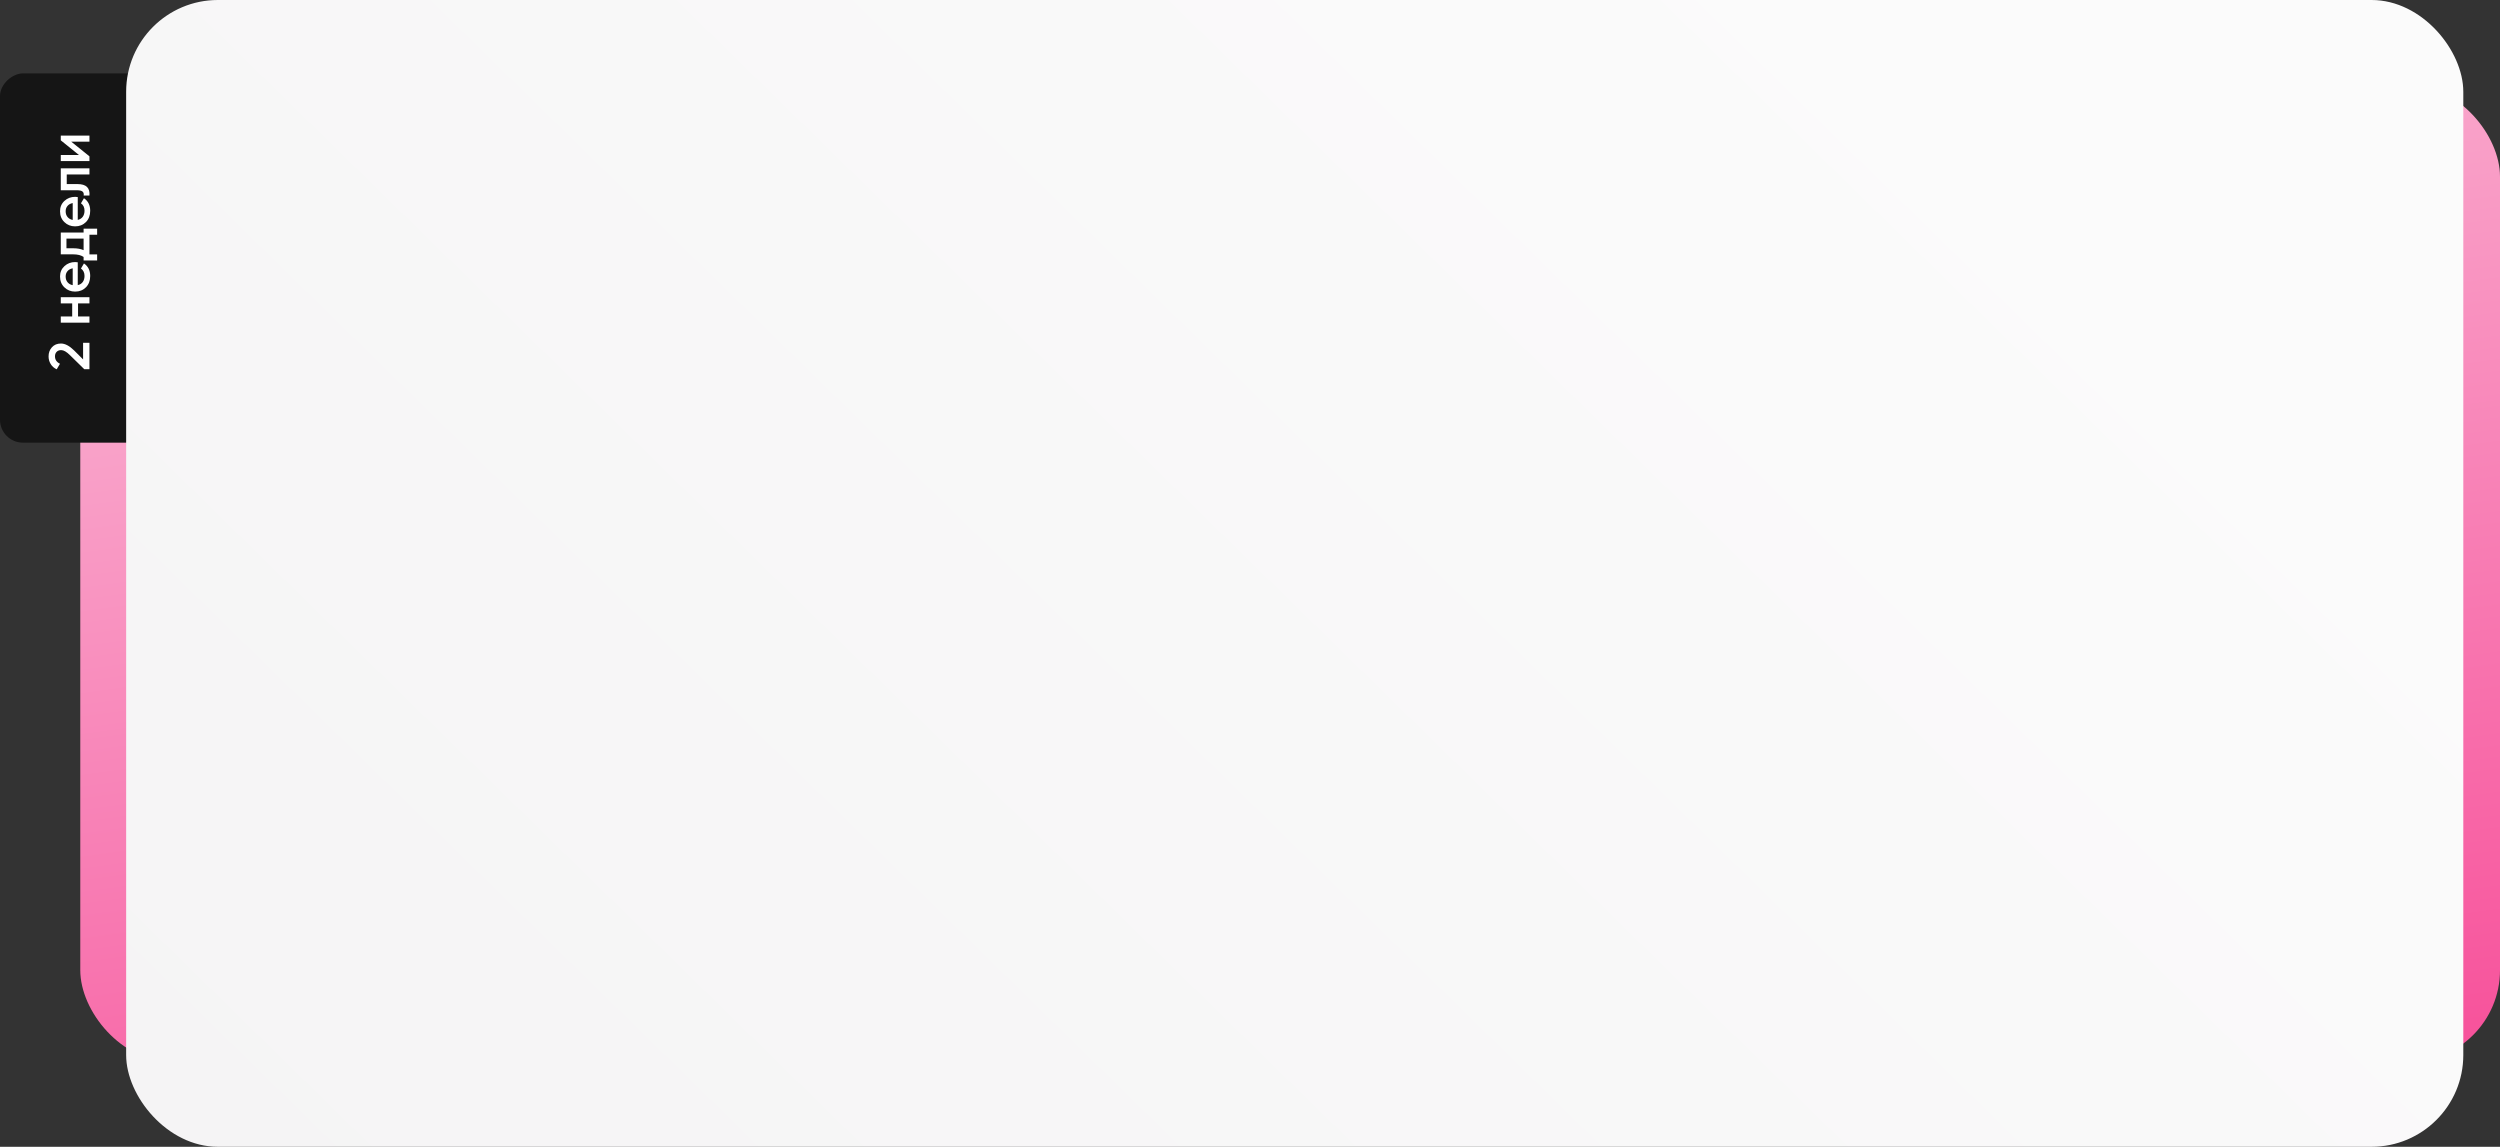
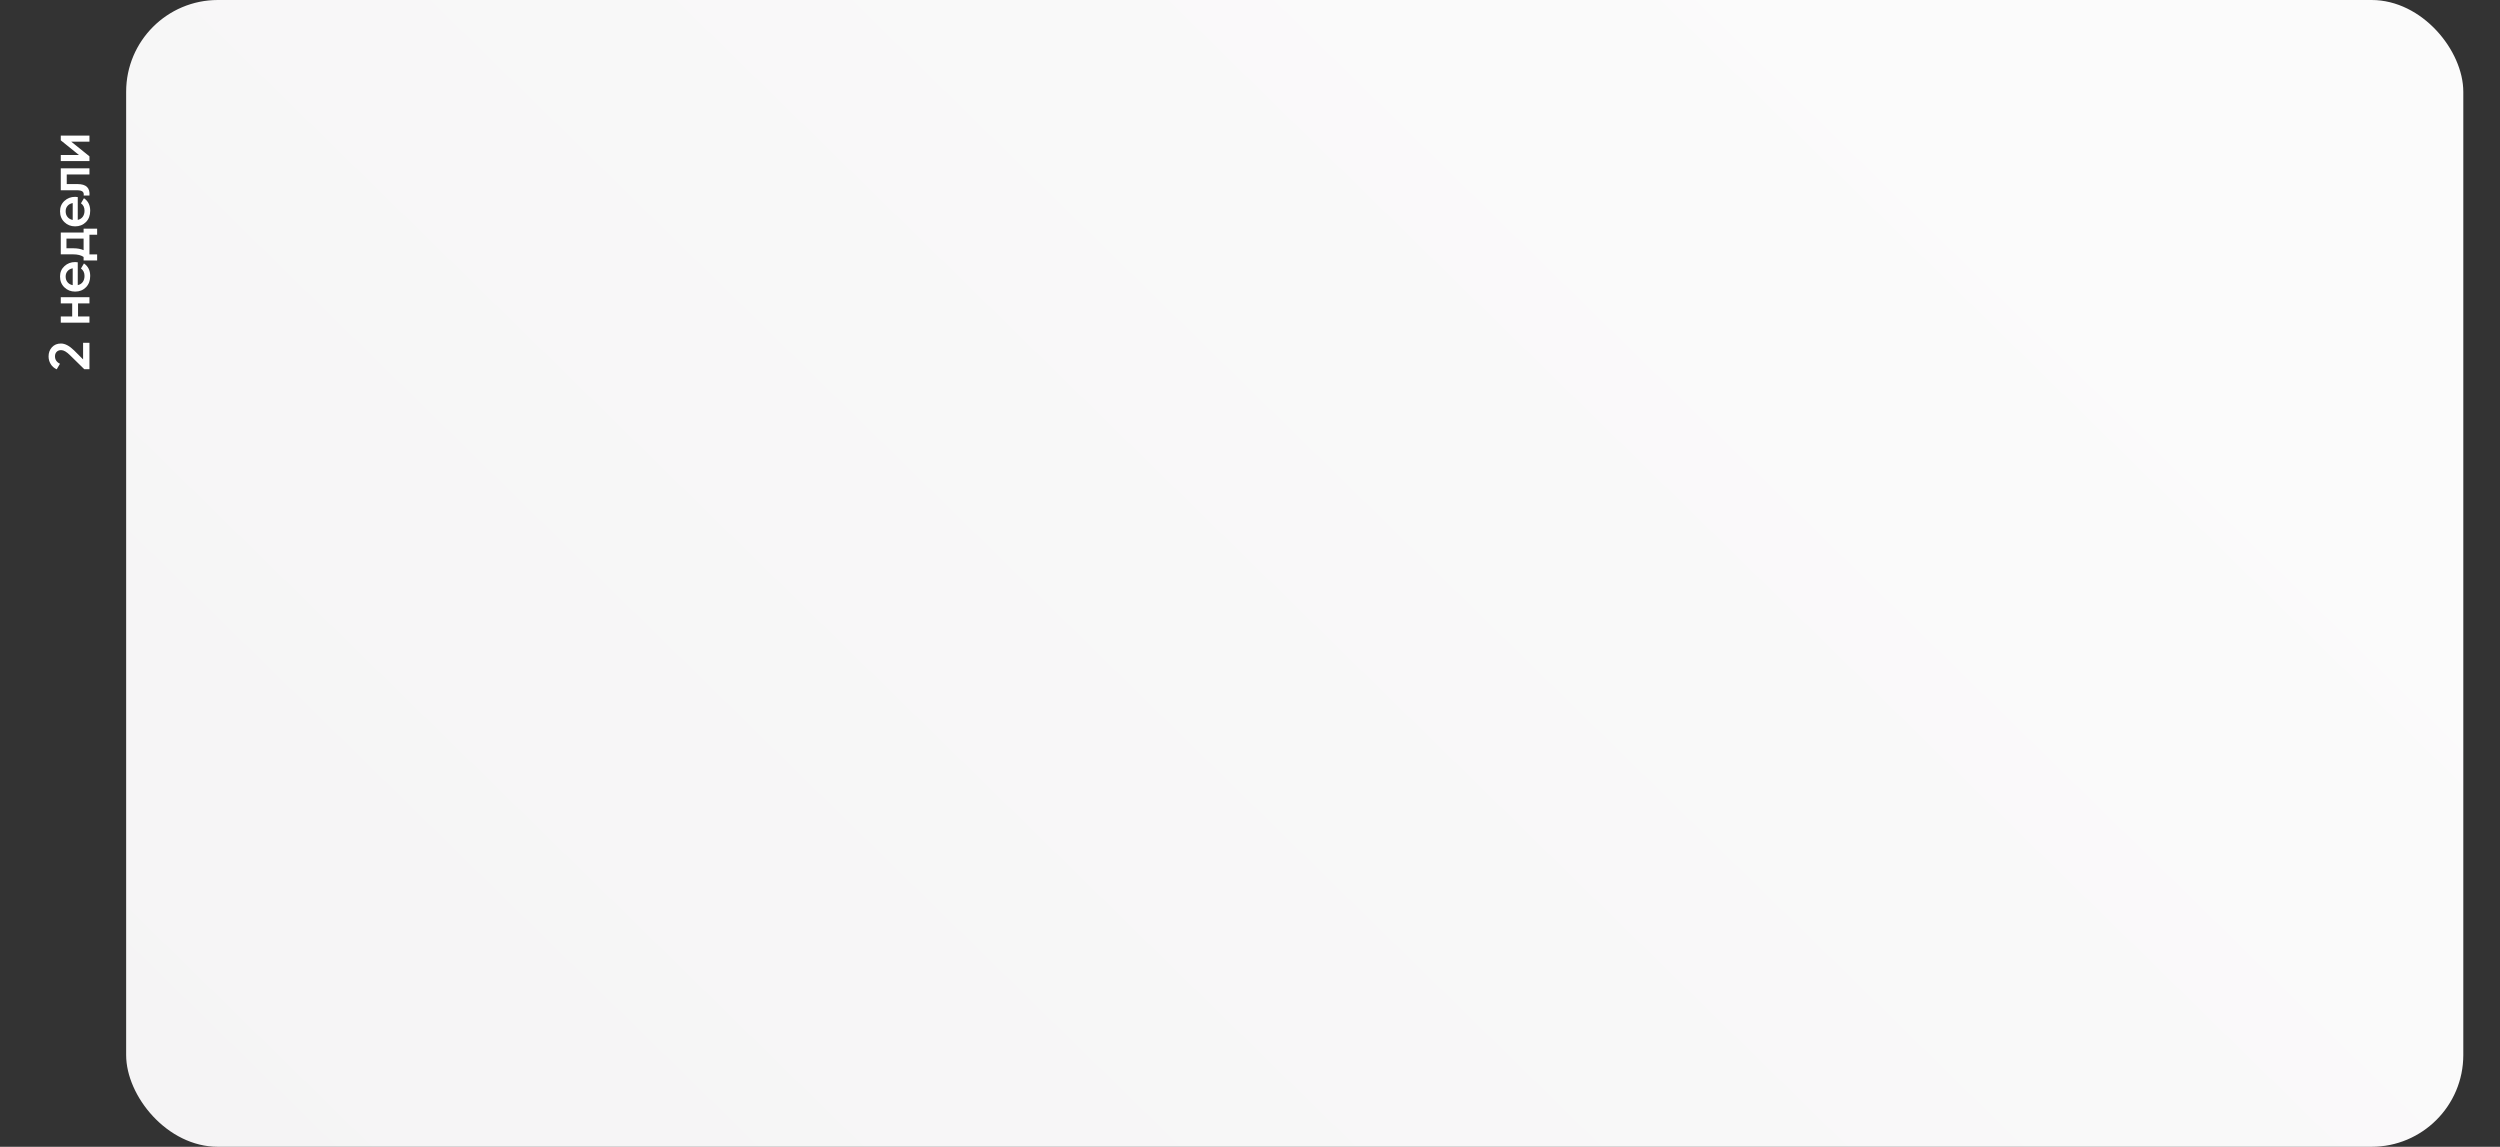
<svg xmlns="http://www.w3.org/2000/svg" width="1090" height="500" viewBox="0 0 1090 500" fill="none">
  <rect x="0" y="0" width="1090" height="500" fill="#333333" stroke="none" />
-   <rect x="35" y="37" width="1055" height="426" rx="40" fill="url(#paint0_linear_252_869)" />
-   <rect y="193" width="161" height="65" rx="10" transform="rotate(-90 0 193)" fill="#151515" />
  <path d="M39 149.45L39 160.975L36.75 160.975L30.525 154.875C29.042 153.392 27.758 152.65 26.675 152.65C25.842 152.65 25.183 152.9 24.7 153.4C24.217 153.9 23.975 154.55 23.975 155.35C23.975 156.817 24.7 157.9 26.15 158.6L24.725 161.025C23.575 160.492 22.7 159.725 22.1 158.725C21.483 157.725 21.175 156.608 21.175 155.375C21.175 153.825 21.658 152.508 22.625 151.425C23.608 150.325 24.925 149.775 26.575 149.775C28.342 149.775 30.242 150.767 32.275 152.75L36.225 156.7L36.225 149.45L39 149.45ZM31.475 132.268L26.5 132.268L26.5 129.568L39 129.568L39 132.268L34.025 132.268L34.025 137.993L39 137.993L39 140.693L26.5 140.693L26.5 137.993L31.475 137.993L31.475 132.268ZM33.9 114.36L33.9 124.31C34.833 124.11 35.558 123.66 36.075 122.96C36.592 122.243 36.85 121.36 36.85 120.31C36.85 118.893 36.333 117.818 35.3 117.085L36.6 114.86C38.417 116.076 39.325 117.901 39.325 120.335C39.325 122.351 38.708 123.993 37.475 125.26C36.225 126.51 34.65 127.135 32.75 127.135C30.9 127.135 29.342 126.518 28.075 125.285C26.808 124.068 26.175 122.485 26.175 120.535C26.175 118.718 26.817 117.218 28.1 116.035C29.383 114.851 30.942 114.26 32.775 114.26C33.108 114.26 33.483 114.293 33.9 114.36ZM31.7 124.335L31.7 116.985C30.717 117.168 29.958 117.585 29.425 118.235C28.892 118.868 28.625 119.643 28.625 120.56C28.625 121.56 28.9 122.393 29.45 123.06C30 123.726 30.75 124.151 31.7 124.335ZM26.5 101.372L36.45 101.372L36.45 99.697L42.35 99.697L42.35 102.347L39 102.347L39 110.922L42.35 110.922L42.35 113.572L36.45 113.572L36.45 112.047C35.383 111.281 33.875 110.897 31.925 110.897L26.5 110.897L26.5 101.372ZM36.45 109.072L36.45 104.022L28.975 104.022L28.975 108.247L31.925 108.247C33.725 108.247 35.233 108.522 36.45 109.072ZM33.9 85.917L33.9 95.867C34.833 95.667 35.558 95.217 36.075 94.517C36.592 93.801 36.85 92.917 36.85 91.867C36.85 90.451 36.333 89.376 35.3 88.642L36.6 86.417C38.417 87.634 39.325 89.459 39.325 91.892C39.325 93.909 38.708 95.551 37.475 96.817C36.225 98.067 34.65 98.692 32.75 98.692C30.9 98.692 29.342 98.076 28.075 96.842C26.808 95.626 26.175 94.042 26.175 92.092C26.175 90.276 26.817 88.776 28.1 87.592C29.383 86.409 30.942 85.817 32.775 85.817C33.108 85.817 33.483 85.851 33.9 85.917ZM31.7 95.892L31.7 88.542C30.717 88.726 29.958 89.142 29.425 89.792C28.892 90.426 28.625 91.201 28.625 92.117C28.625 93.117 28.9 93.951 29.45 94.617C30 95.284 30.75 95.709 31.7 95.892ZM26.5 82.955L26.5 73.38L39 73.38L39 76.08L29.1 76.08L29.1 80.255L33.75 80.255C35.7 80.255 37.1 80.68 37.95 81.53C38.8 82.38 39.15 83.621 39 85.255L36.475 85.255C36.608 84.488 36.45 83.913 36 83.53C35.533 83.147 34.742 82.955 33.625 82.955L26.5 82.955ZM34.425 67.584L26.5 61.184L26.5 59.109L39 59.109L39 61.759L31.05 61.759L39 68.159L39 70.234L26.5 70.234L26.5 67.584L34.425 67.584Z" fill="white" />
  <rect x="55" width="1019" height="500" rx="40" fill="url(#paint1_linear_252_869)" />
  <defs>
    <linearGradient id="paint0_linear_252_869" x1="821.703" y1="553.069" x2="728.966" y2="-117.578" gradientUnits="userSpaceOnUse">
      <stop stop-color="#F74694" />
      <stop offset="1" stop-color="#FACCE1" />
    </linearGradient>
    <linearGradient id="paint1_linear_252_869" x1="55" y1="500" x2="684.606" y2="-143.411" gradientUnits="userSpaceOnUse">
      <stop stop-color="#F5F4F5" />
      <stop offset="1" stop-color="#FBFBFB" />
    </linearGradient>
  </defs>
</svg>